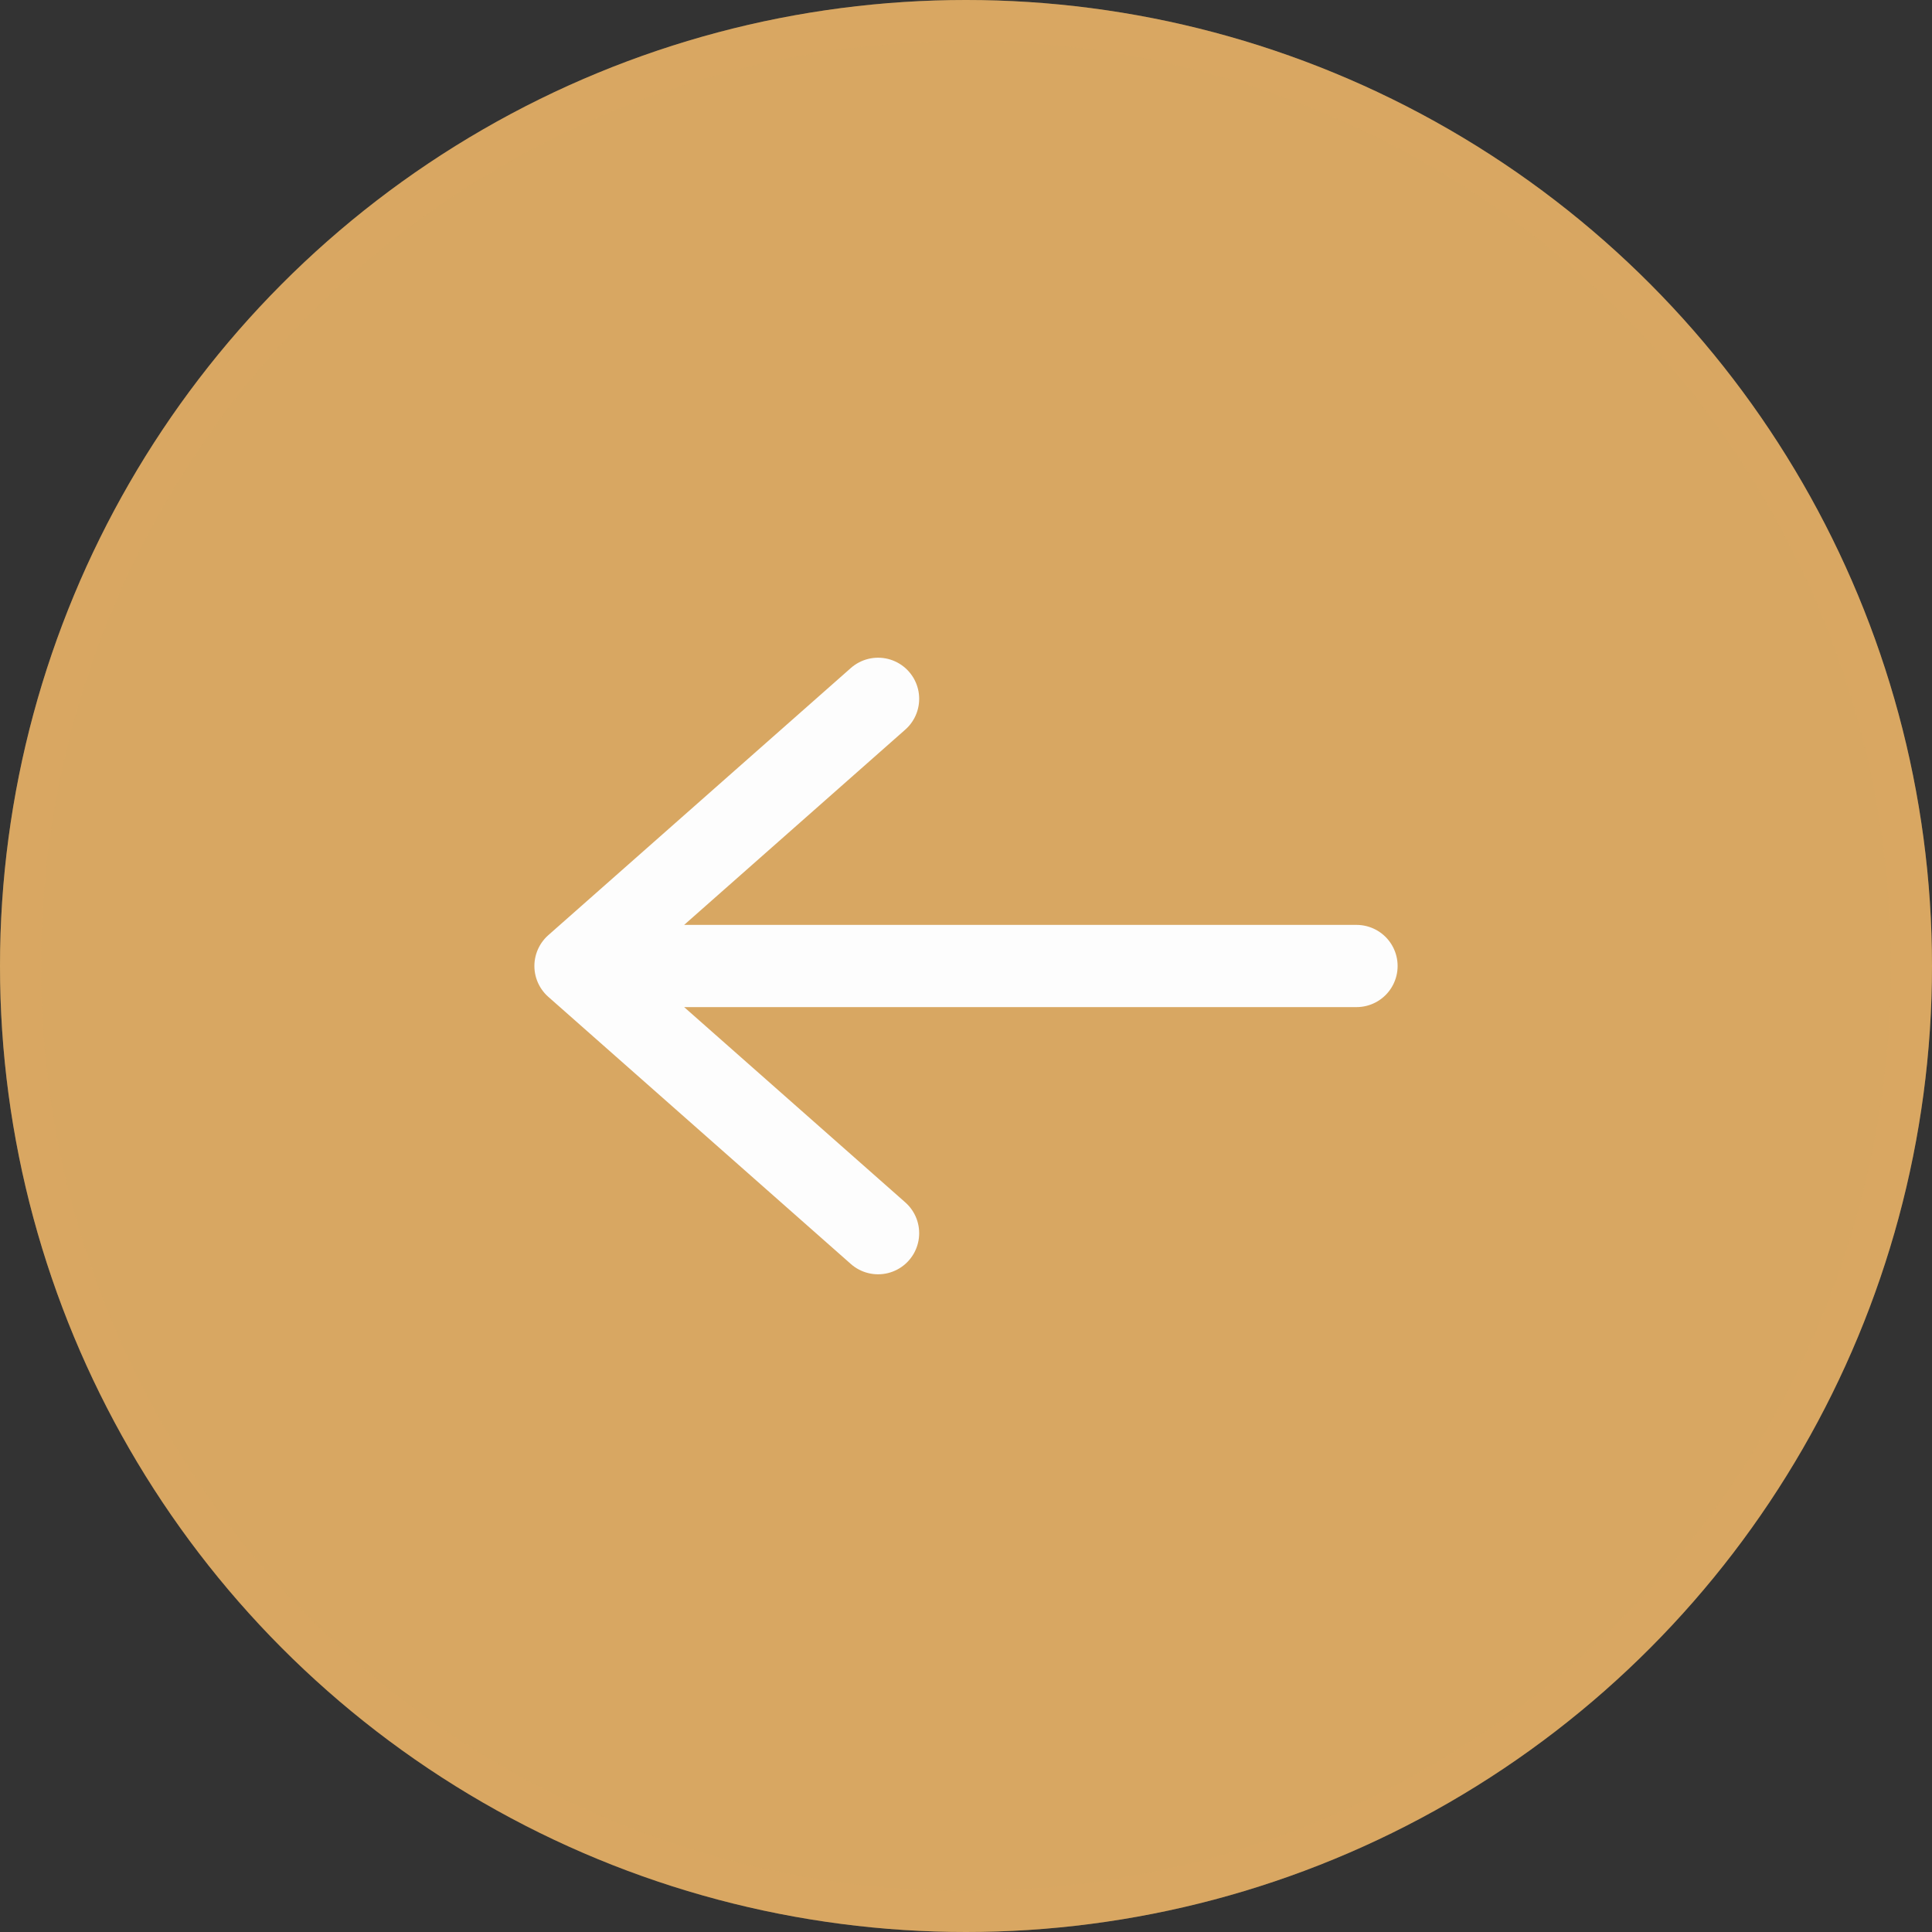
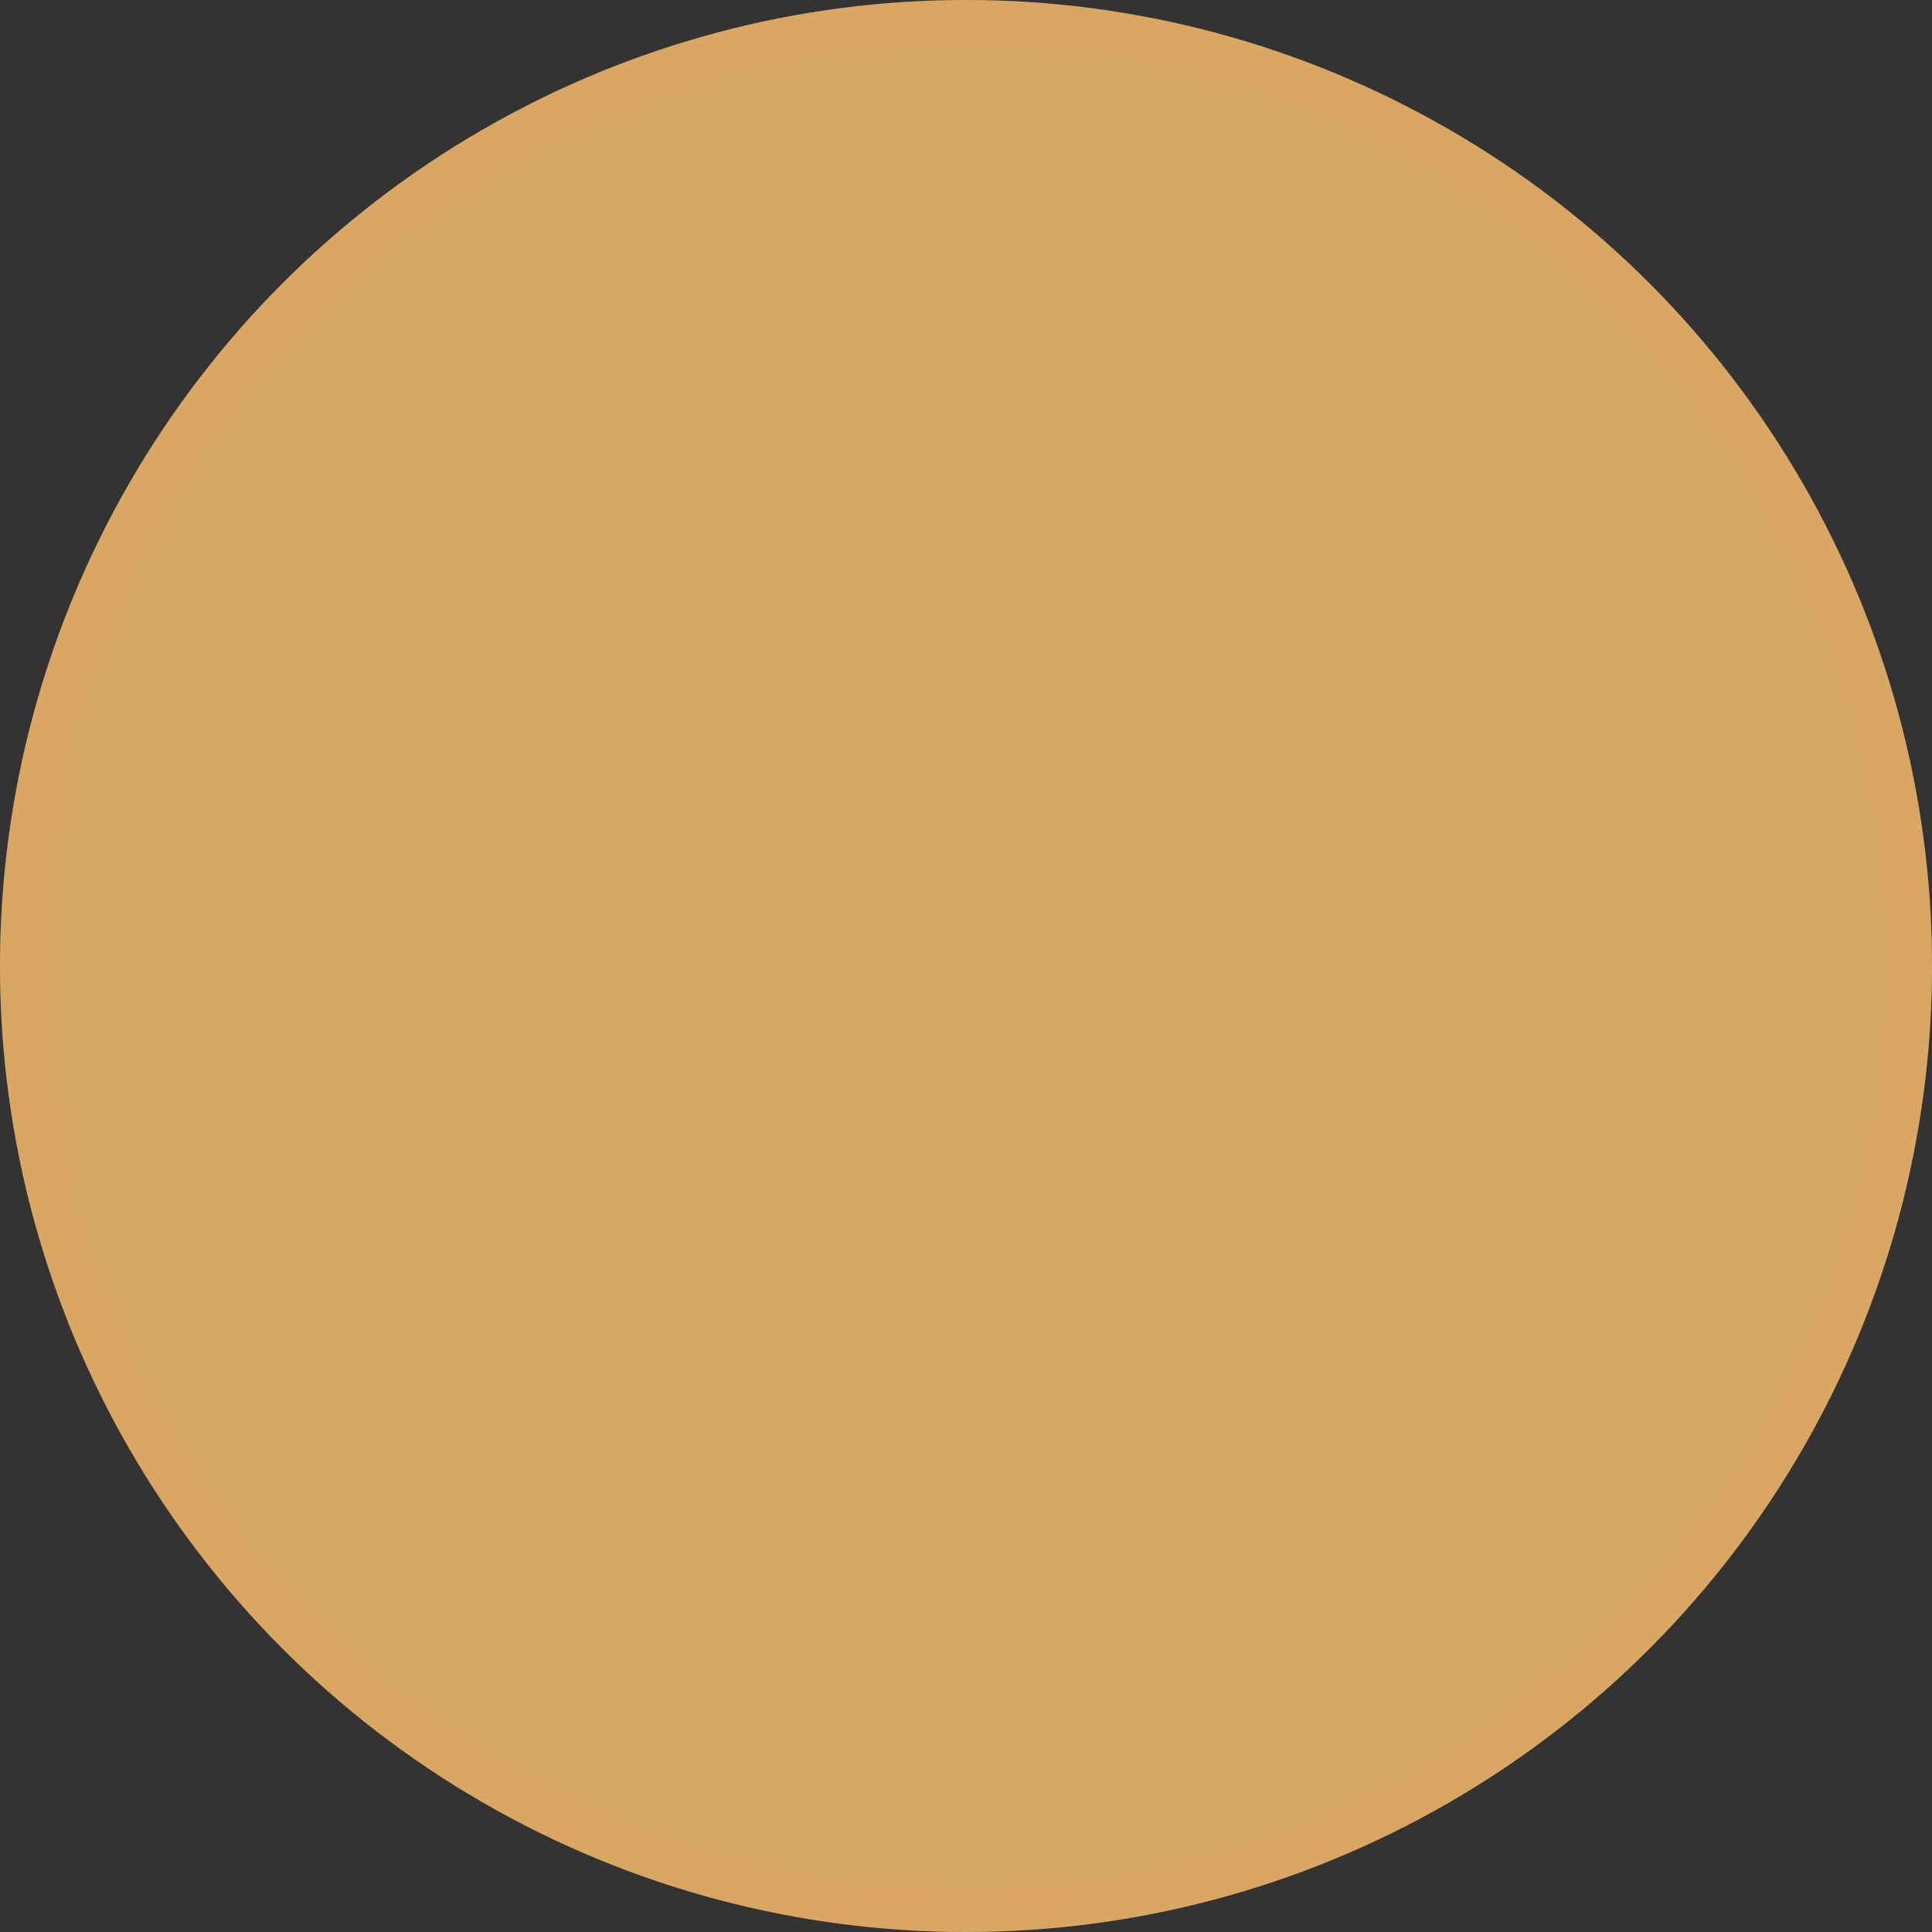
<svg xmlns="http://www.w3.org/2000/svg" width="47" height="47" viewBox="0 0 47 47" fill="none">
  <rect x="0" y="0" width="47" height="47" fill="#333333" stroke="none" />
  <circle cx="23.5" cy="23.5" r="23.5" fill="#D8A762" />
  <circle cx="23.5" cy="23.5" r="23" stroke="#D8A762" stroke-opacity="0.3" />
-   <path d="M33 23.5H14M14 23.5L21.361 17M14 23.5L21.361 30" stroke="#FDFDFD" stroke-width="2" stroke-linecap="round" stroke-linejoin="round" />
</svg>